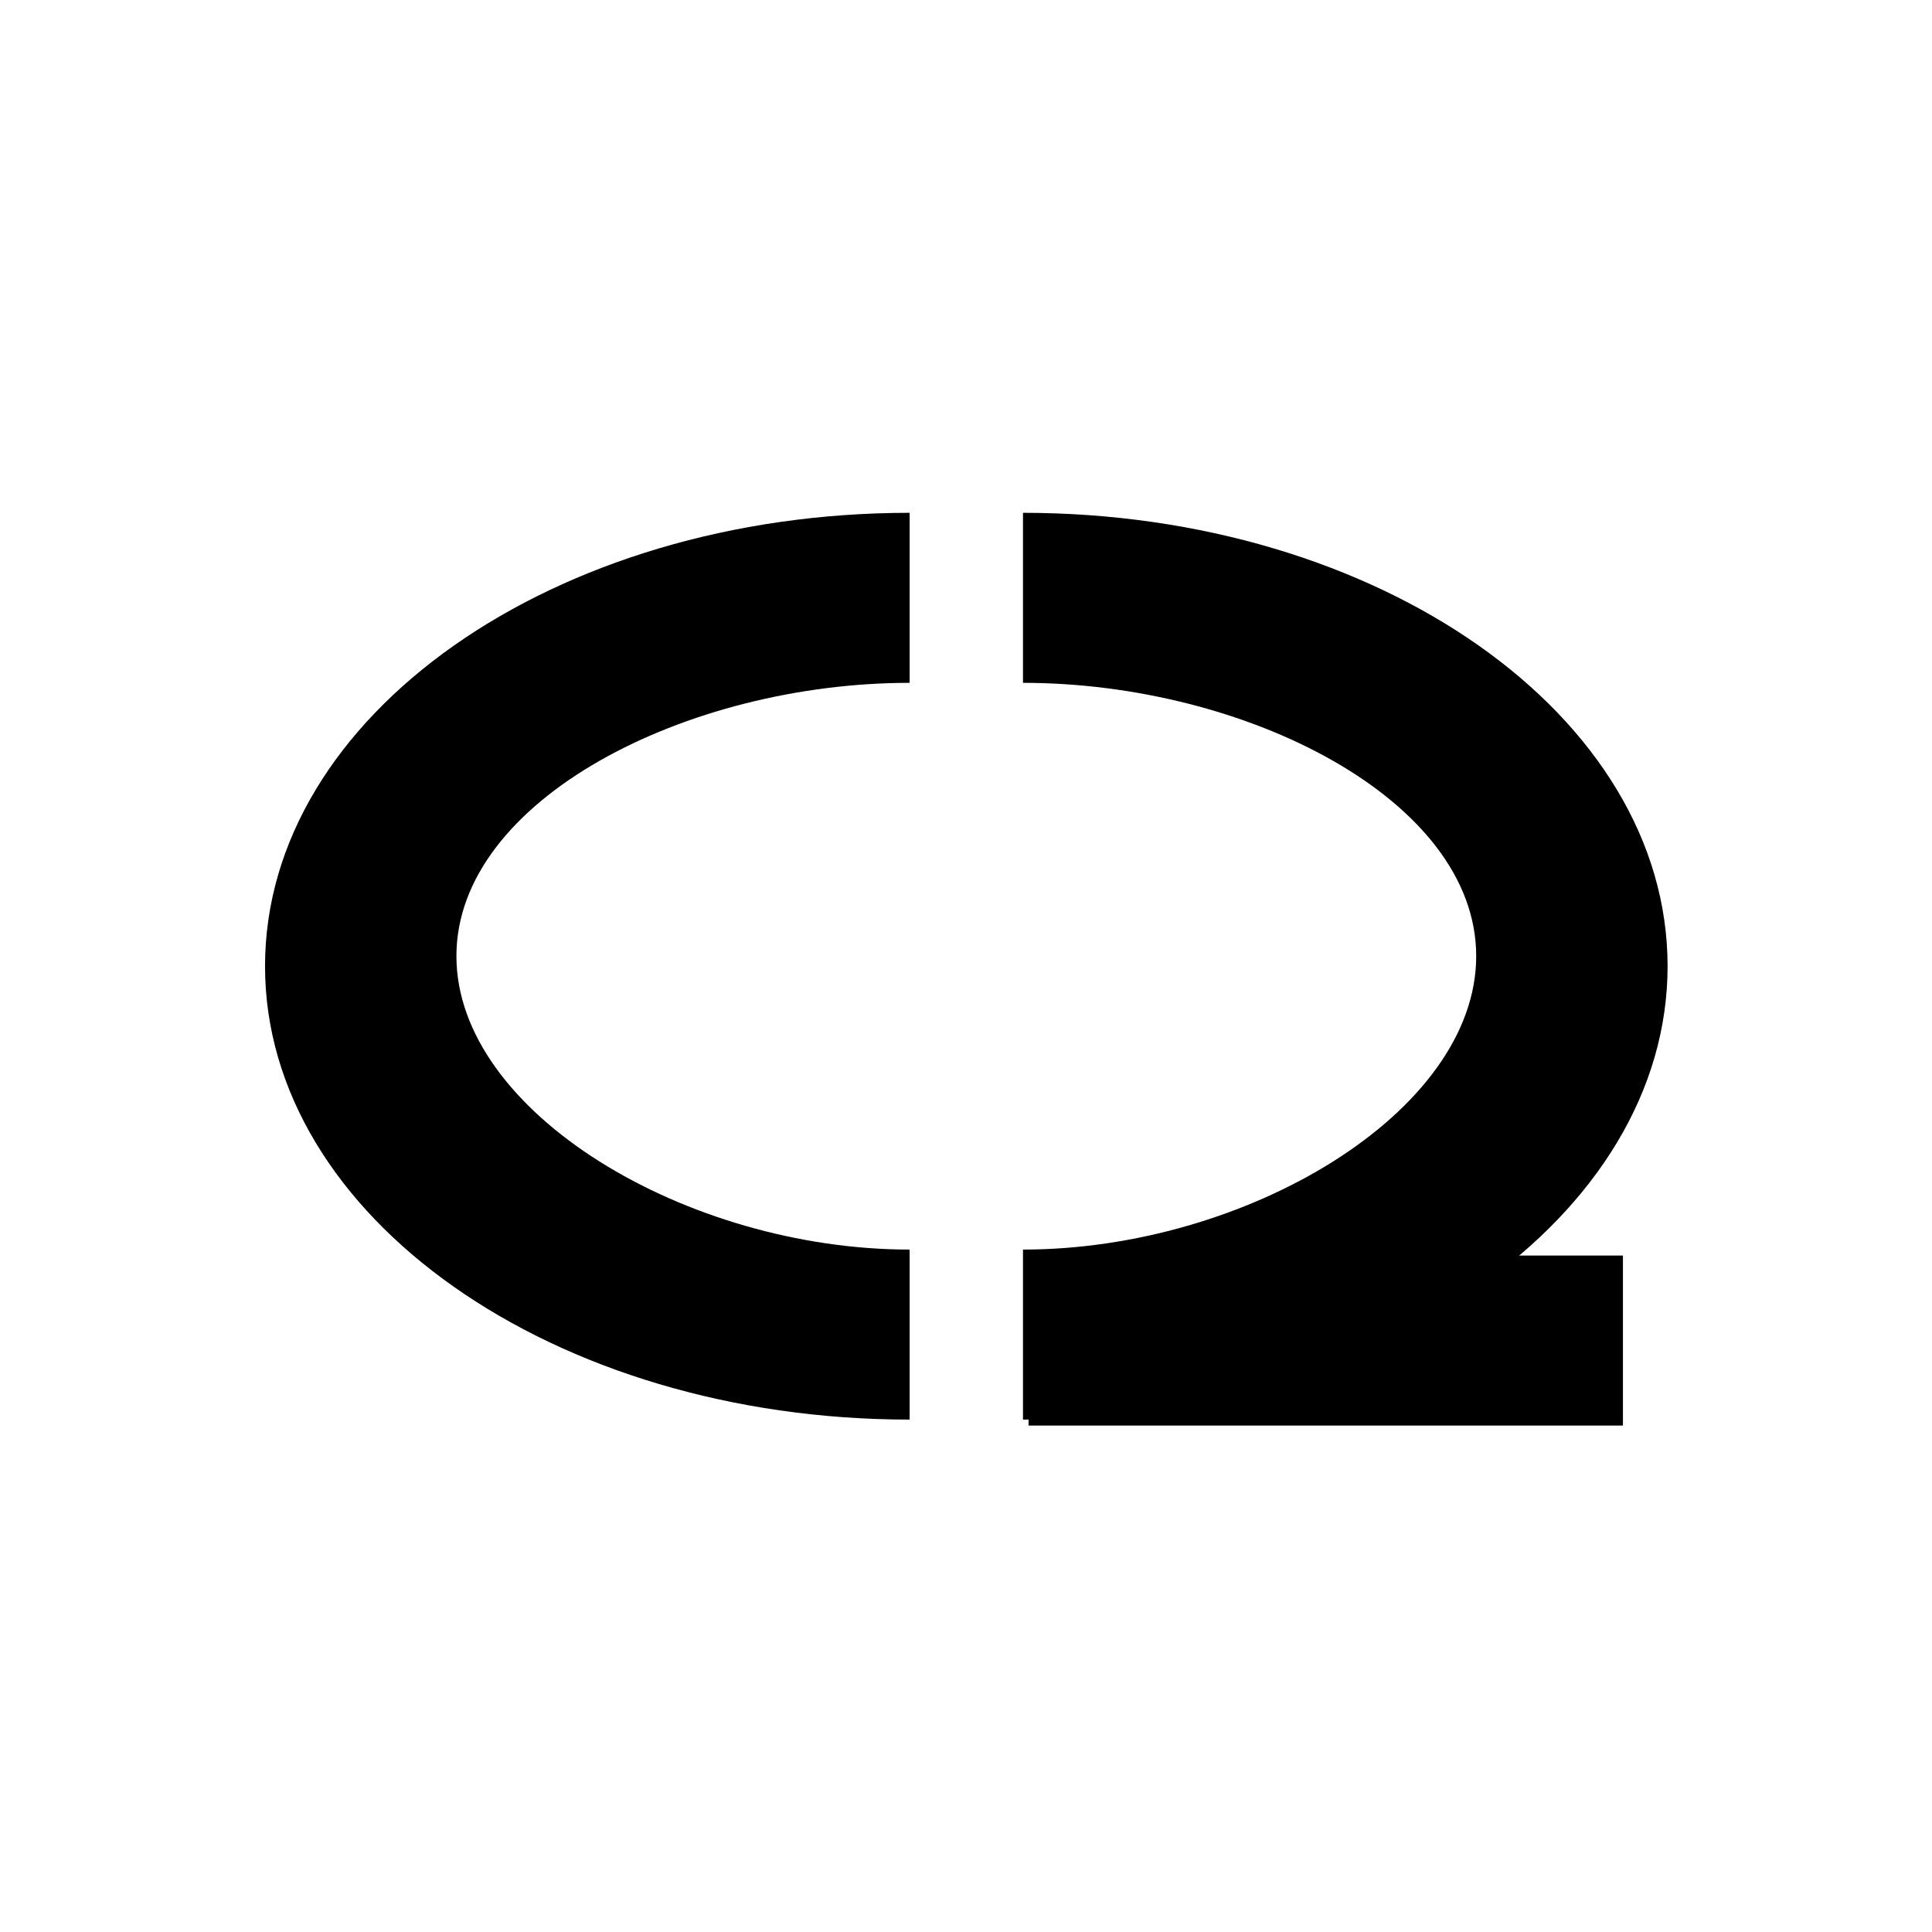
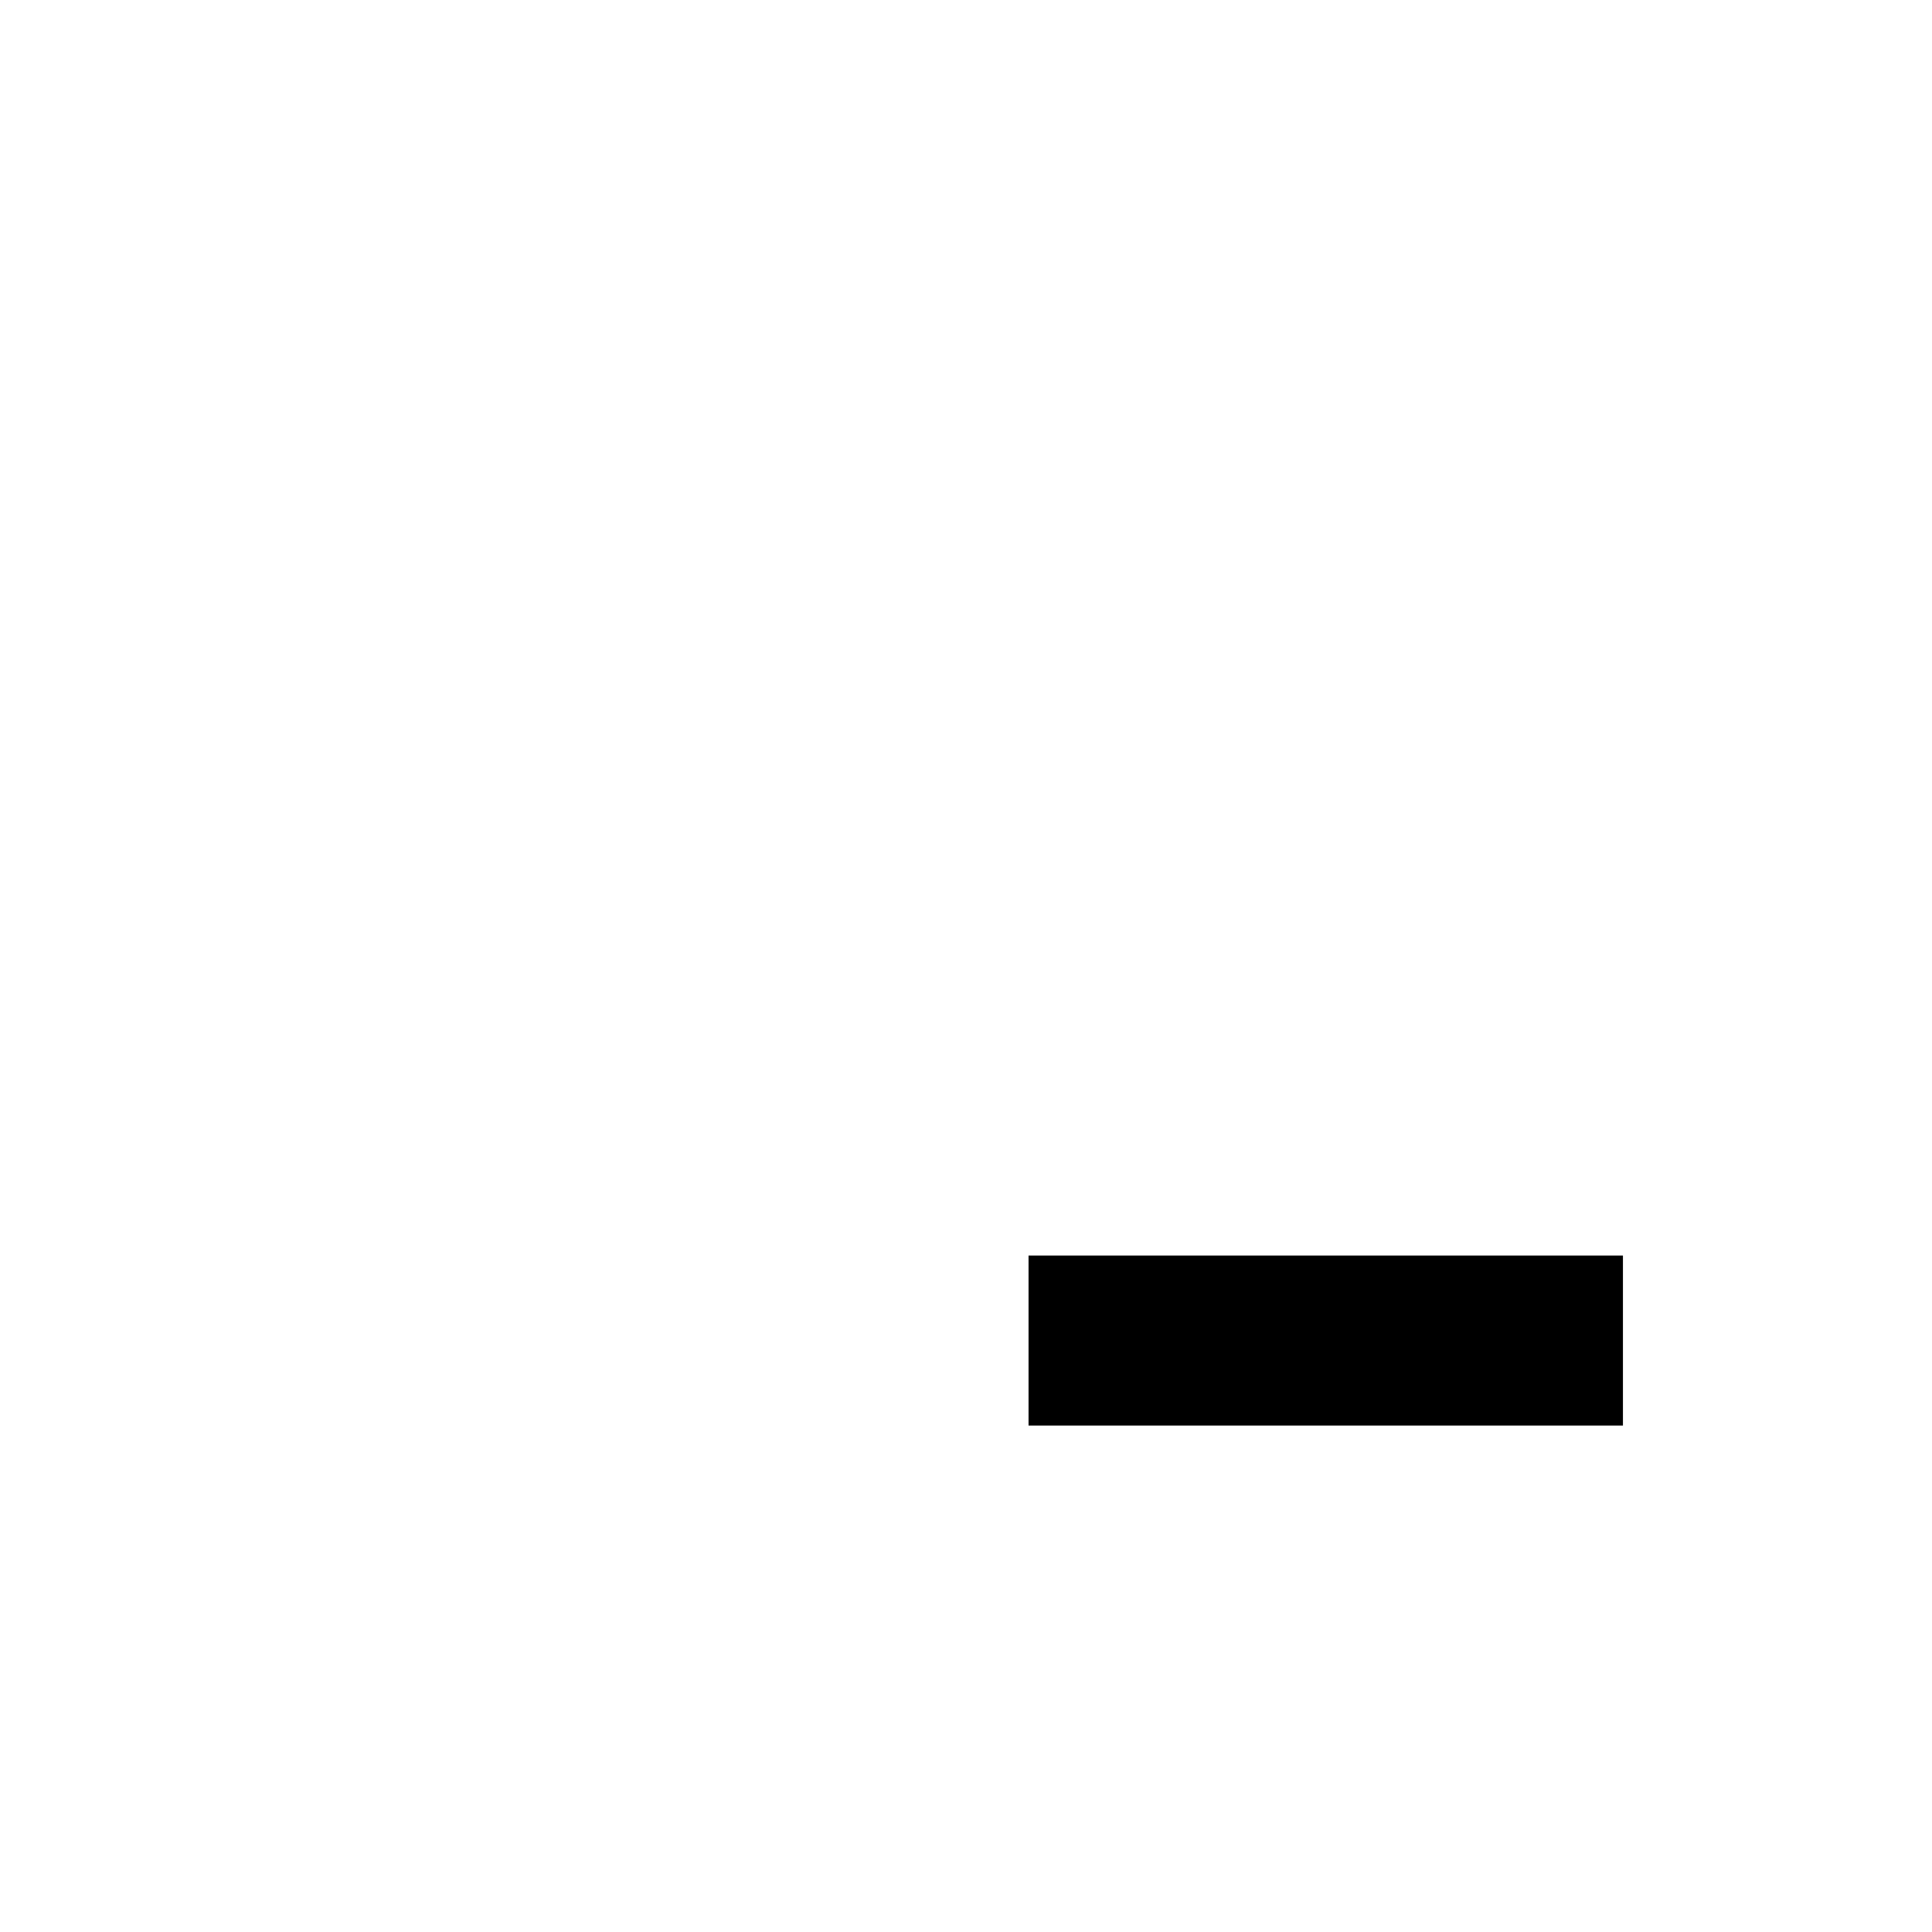
<svg xmlns="http://www.w3.org/2000/svg" id="eAQV5z9Ouq41" viewBox="0 0 500 500" shape-rendering="geometricPrecision" text-rendering="geometricPrecision">
  <g transform="matrix(14.667 0 0 14.667-4199.844-2746.503)">
-     <path d="M302.397,196.306c-6.281,0-11.374,3.582-11.374,8s5.093,8,11.374,8v-3c-3.927,0-7.997-2.417-7.997-5.178s4.07-4.822,7.997-4.822v-3Z" />
-     <path d="M302.397,196.306c-6.281,0-11.374,3.582-11.374,8s5.093,8,11.374,8v-3c-3.927,0-7.997-2.417-7.997-5.178s4.07-4.822,7.997-4.822v-3Z" transform="matrix(-1 0 0 1 606.794 0)" />
    <path d="M235.816,212.306q9.065,0,9.065,0" transform="matrix(1.157 0 0 1 31.656-1.395)" fill="none" stroke="#000" stroke-width="3" />
  </g>
</svg>